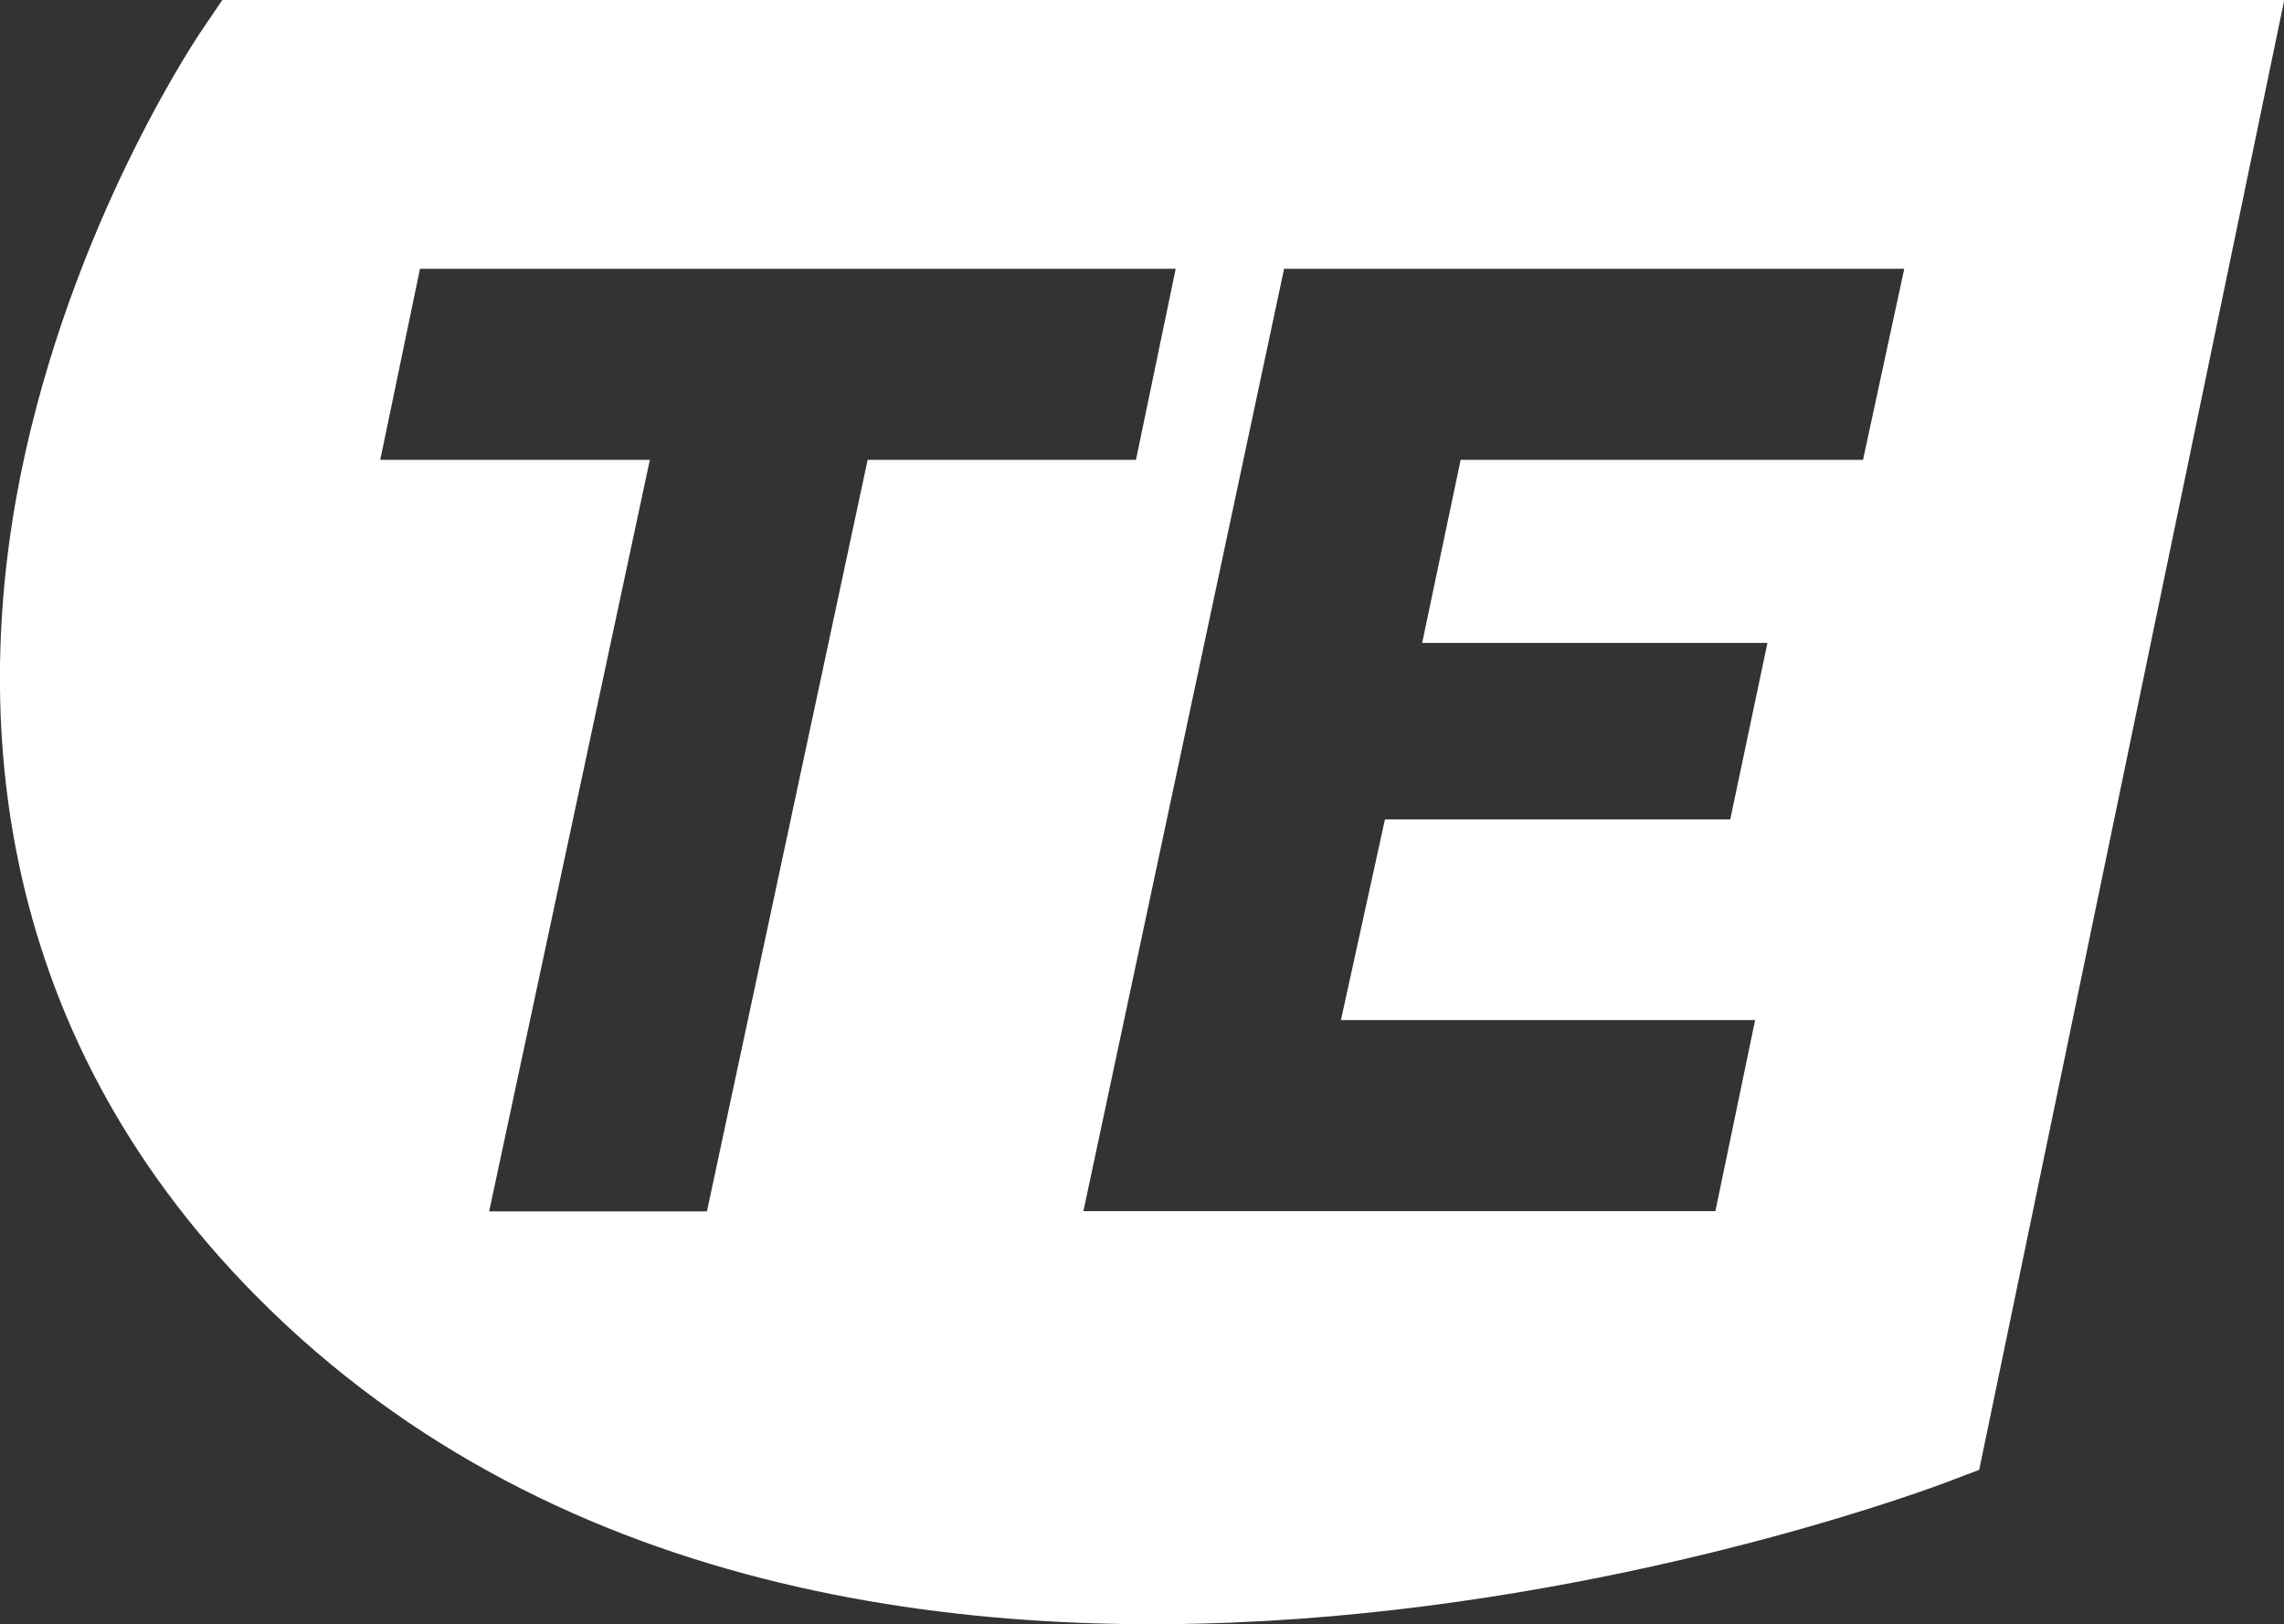
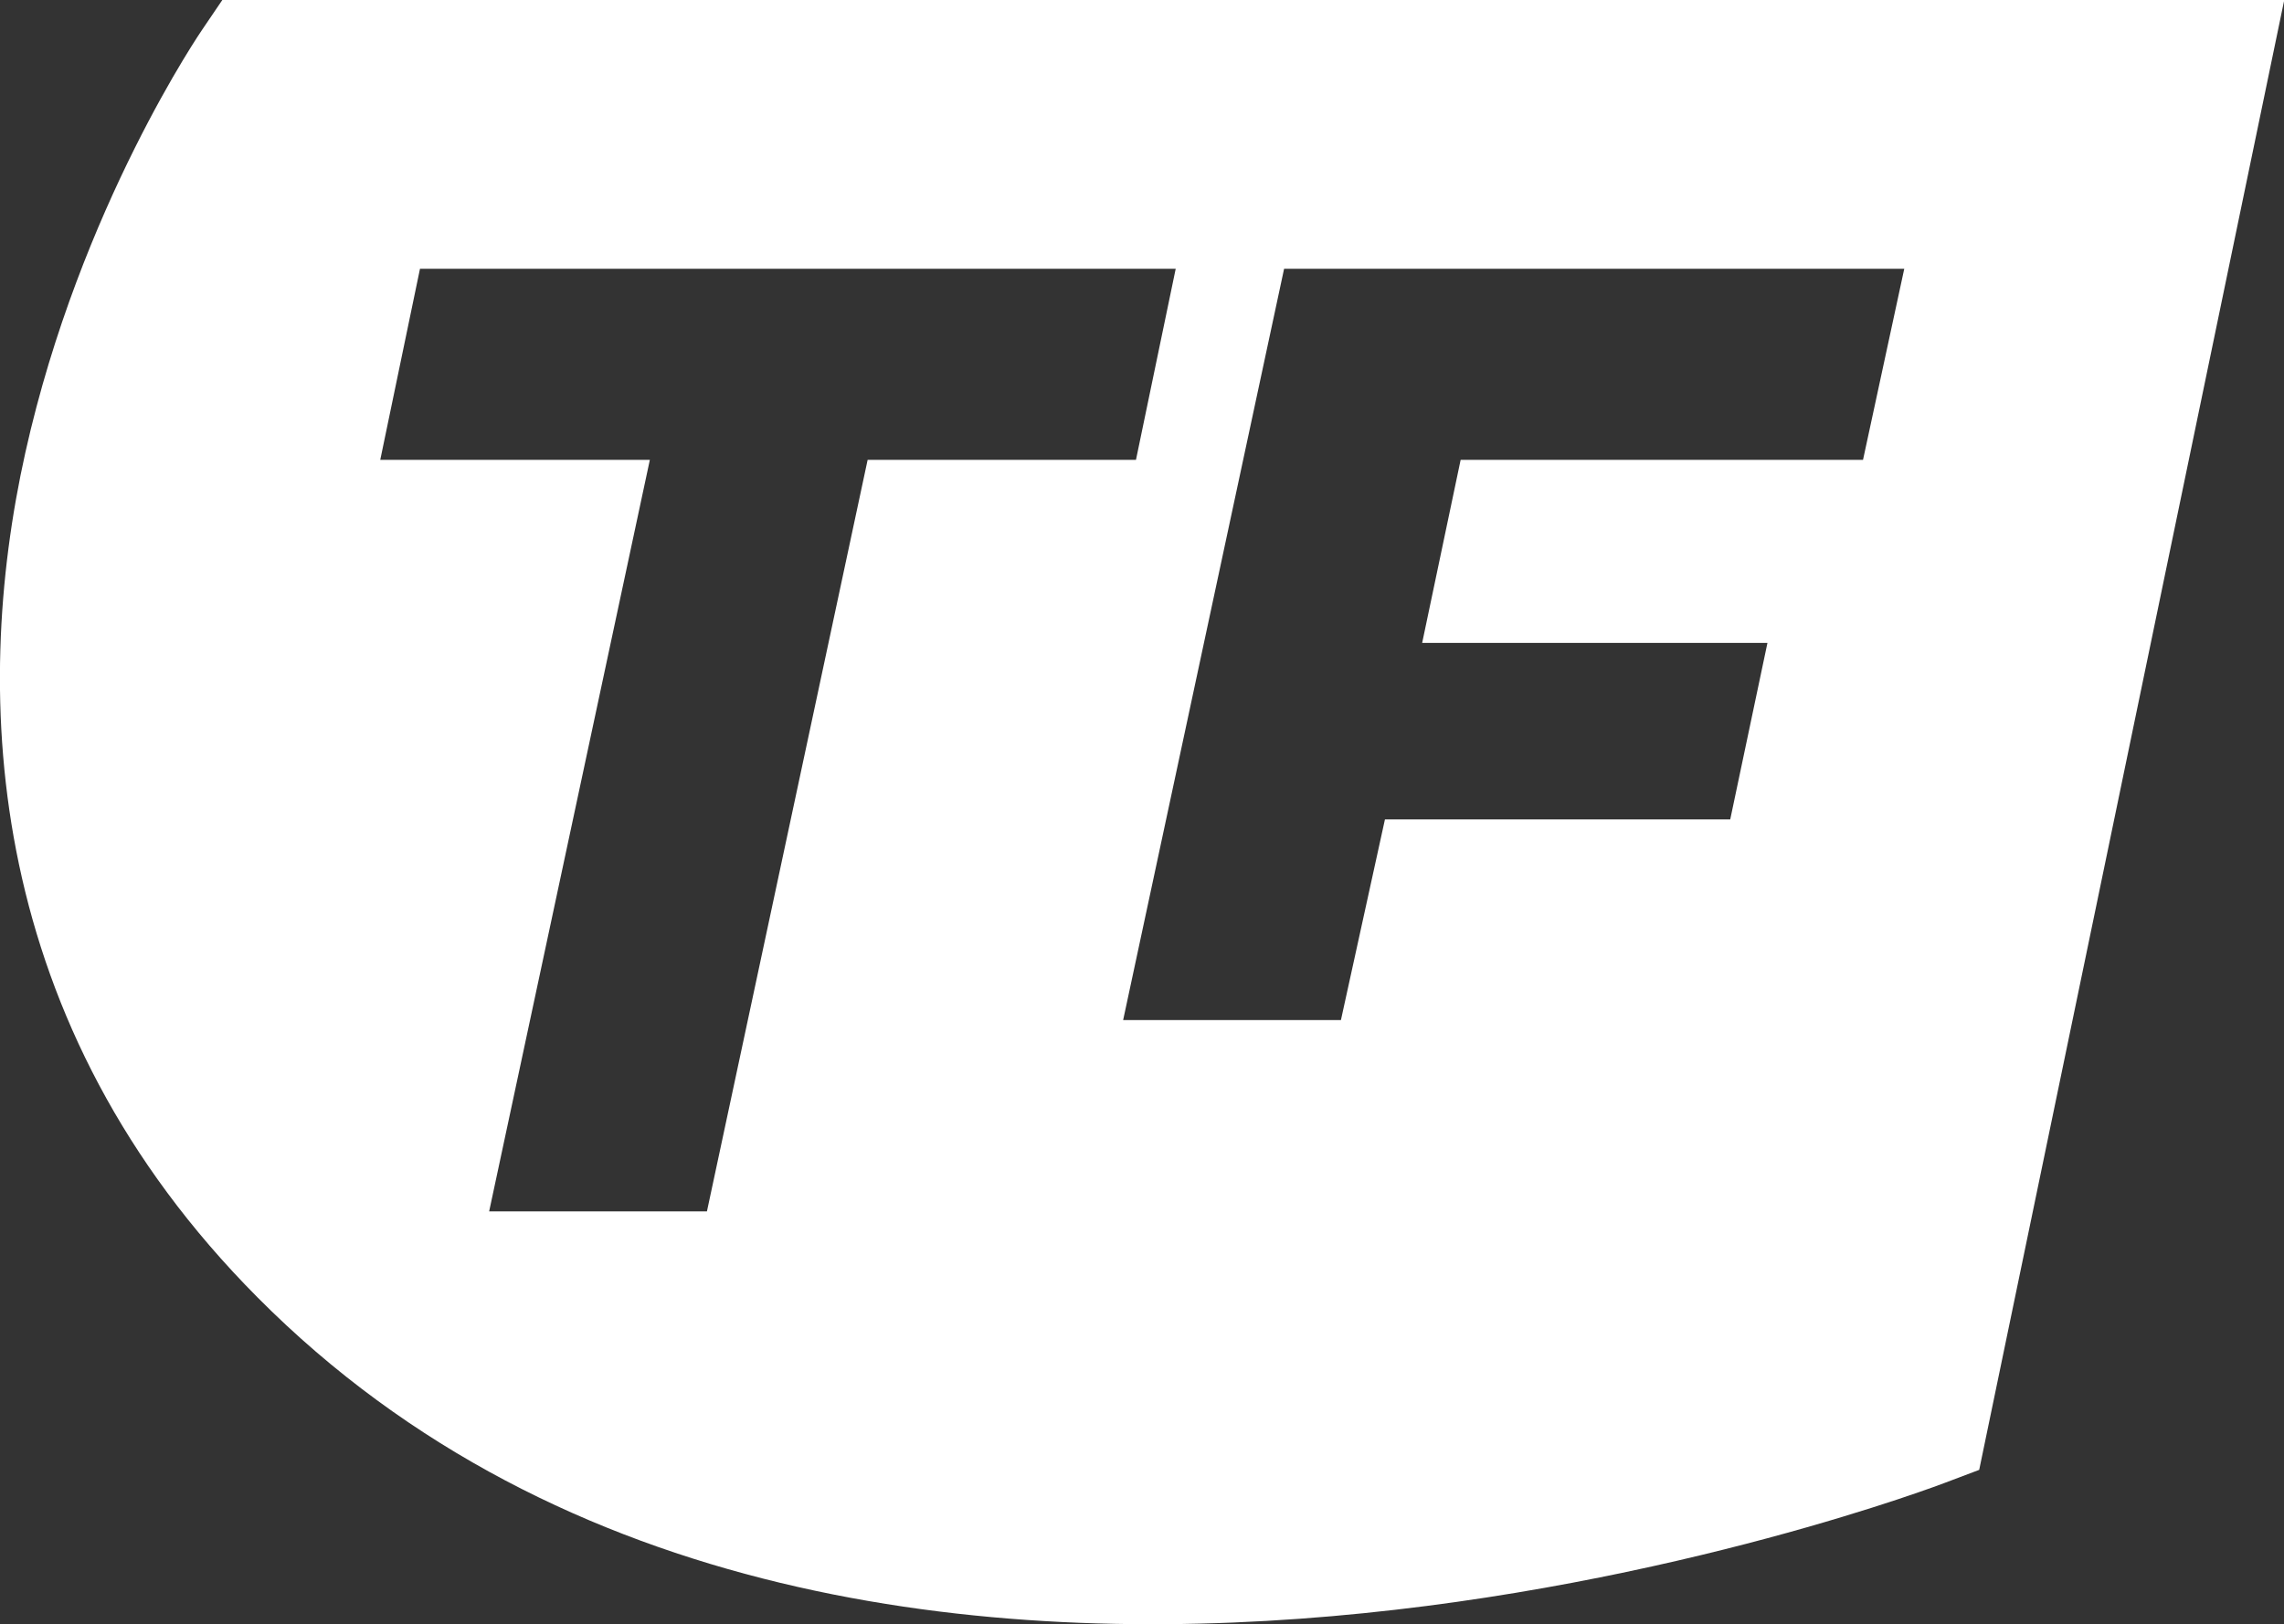
<svg xmlns="http://www.w3.org/2000/svg" width="9.082mm" height="6.46mm" version="1.1" viewBox="0 0 9.082 6.46">
  <rect x="0" y="0" width="9.082" height="6.46" fill="#333333" stroke="none" />
-   <path d="m0.884 7.5461e-5 -0.078 0.115s-0.487 0.706-0.705 1.684c-0.218 0.978-0.157 2.275 0.923 3.361 1.209 1.217 2.906 1.387 4.272 1.268 1.366-0.119 2.439-0.531 2.439-0.531l0.135-0.051 1.213-5.846zm0.786 1.069h3.005l-0.158 0.76h-1.067l-0.639 2.989h-0.866l0.639-2.989h-1.072zm3.436 0h2.466l-0.164 0.76h-1.6l-0.153 0.728h1.373l-0.148 0.702h-1.373l-0.175 0.798h1.647l-0.158 0.76h-2.513z" color="#000000" color-rendering="auto" dominant-baseline="auto" fill="#fff" image-rendering="auto" shape-rendering="auto" solid-color="#000000" stroke-width="1.09" style="font-feature-settings:normal;font-variant-alternates:normal;font-variant-caps:normal;font-variant-ligatures:normal;font-variant-numeric:normal;font-variant-position:normal;isolation:auto;mix-blend-mode:normal;shape-padding:0;text-decoration-color:#000000;text-decoration-line:none;text-decoration-style:solid;text-indent:0;text-orientation:mixed;text-transform:none;white-space:normal" />
+   <path d="m0.884 7.5461e-5 -0.078 0.115s-0.487 0.706-0.705 1.684c-0.218 0.978-0.157 2.275 0.923 3.361 1.209 1.217 2.906 1.387 4.272 1.268 1.366-0.119 2.439-0.531 2.439-0.531l0.135-0.051 1.213-5.846zm0.786 1.069h3.005l-0.158 0.76h-1.067l-0.639 2.989h-0.866l0.639-2.989h-1.072zm3.436 0h2.466l-0.164 0.76h-1.6l-0.153 0.728h1.373l-0.148 0.702h-1.373l-0.175 0.798h1.647h-2.513z" color="#000000" color-rendering="auto" dominant-baseline="auto" fill="#fff" image-rendering="auto" shape-rendering="auto" solid-color="#000000" stroke-width="1.09" style="font-feature-settings:normal;font-variant-alternates:normal;font-variant-caps:normal;font-variant-ligatures:normal;font-variant-numeric:normal;font-variant-position:normal;isolation:auto;mix-blend-mode:normal;shape-padding:0;text-decoration-color:#000000;text-decoration-line:none;text-decoration-style:solid;text-indent:0;text-orientation:mixed;text-transform:none;white-space:normal" />
</svg>